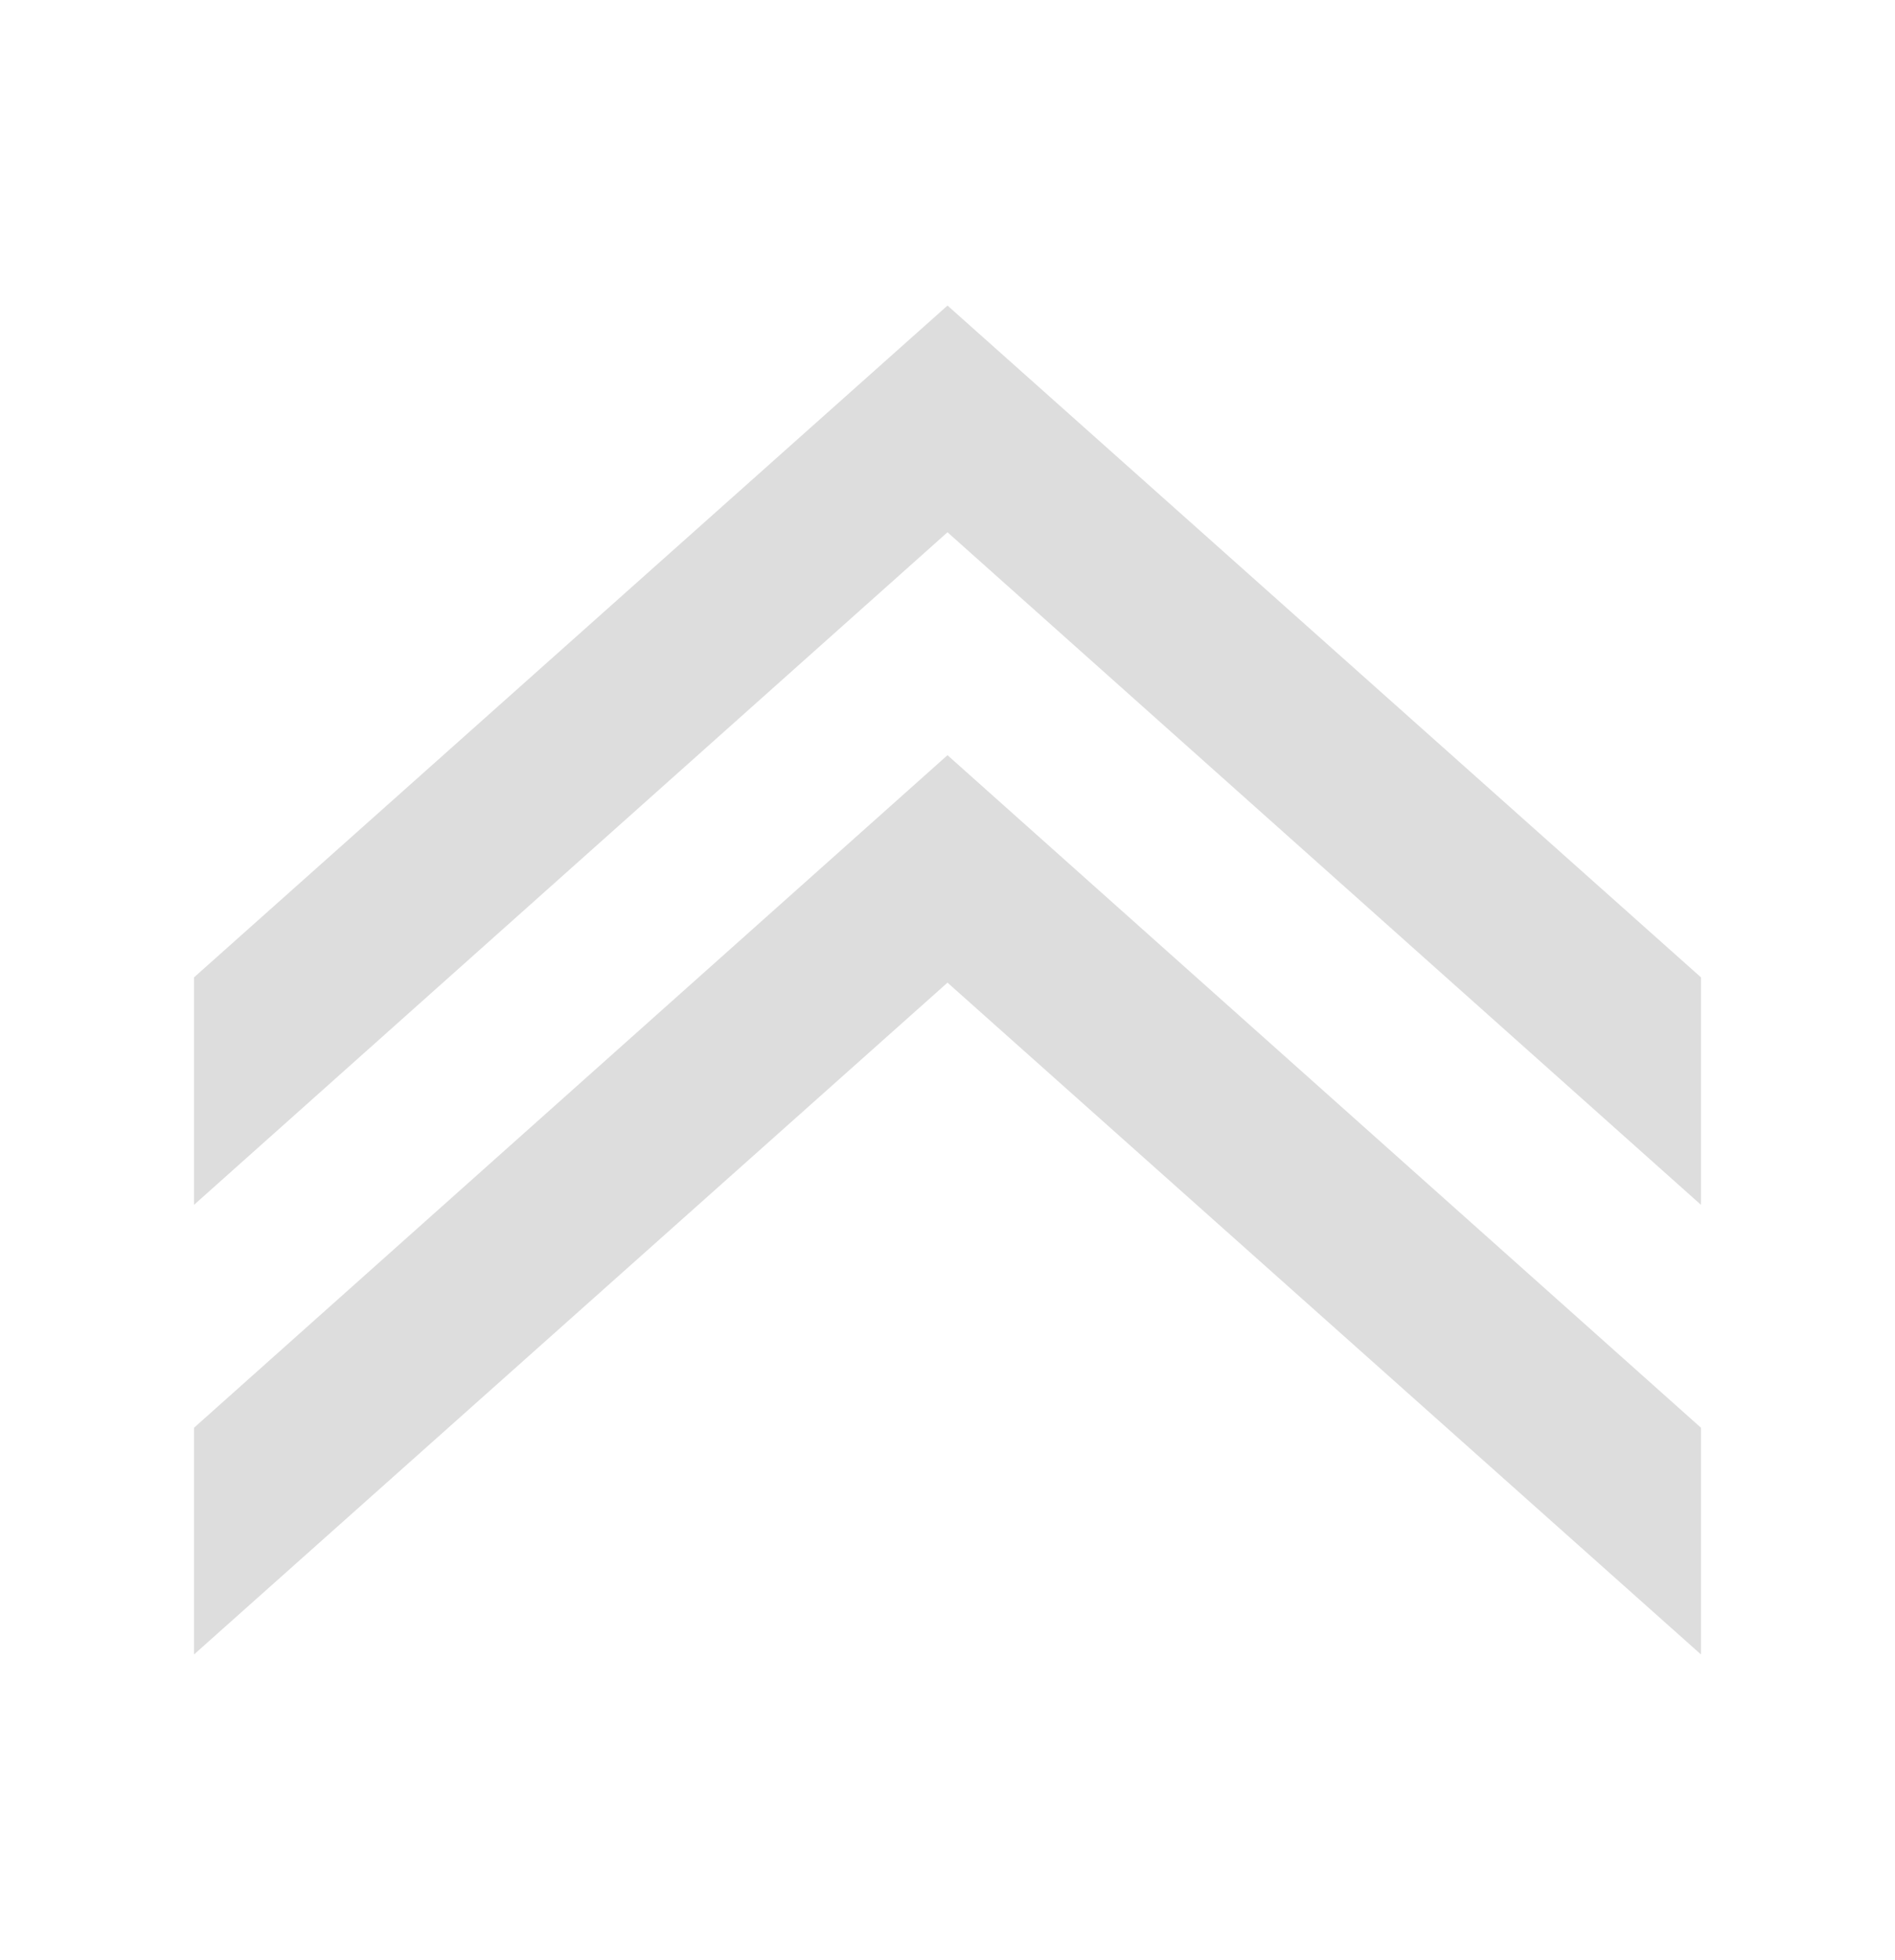
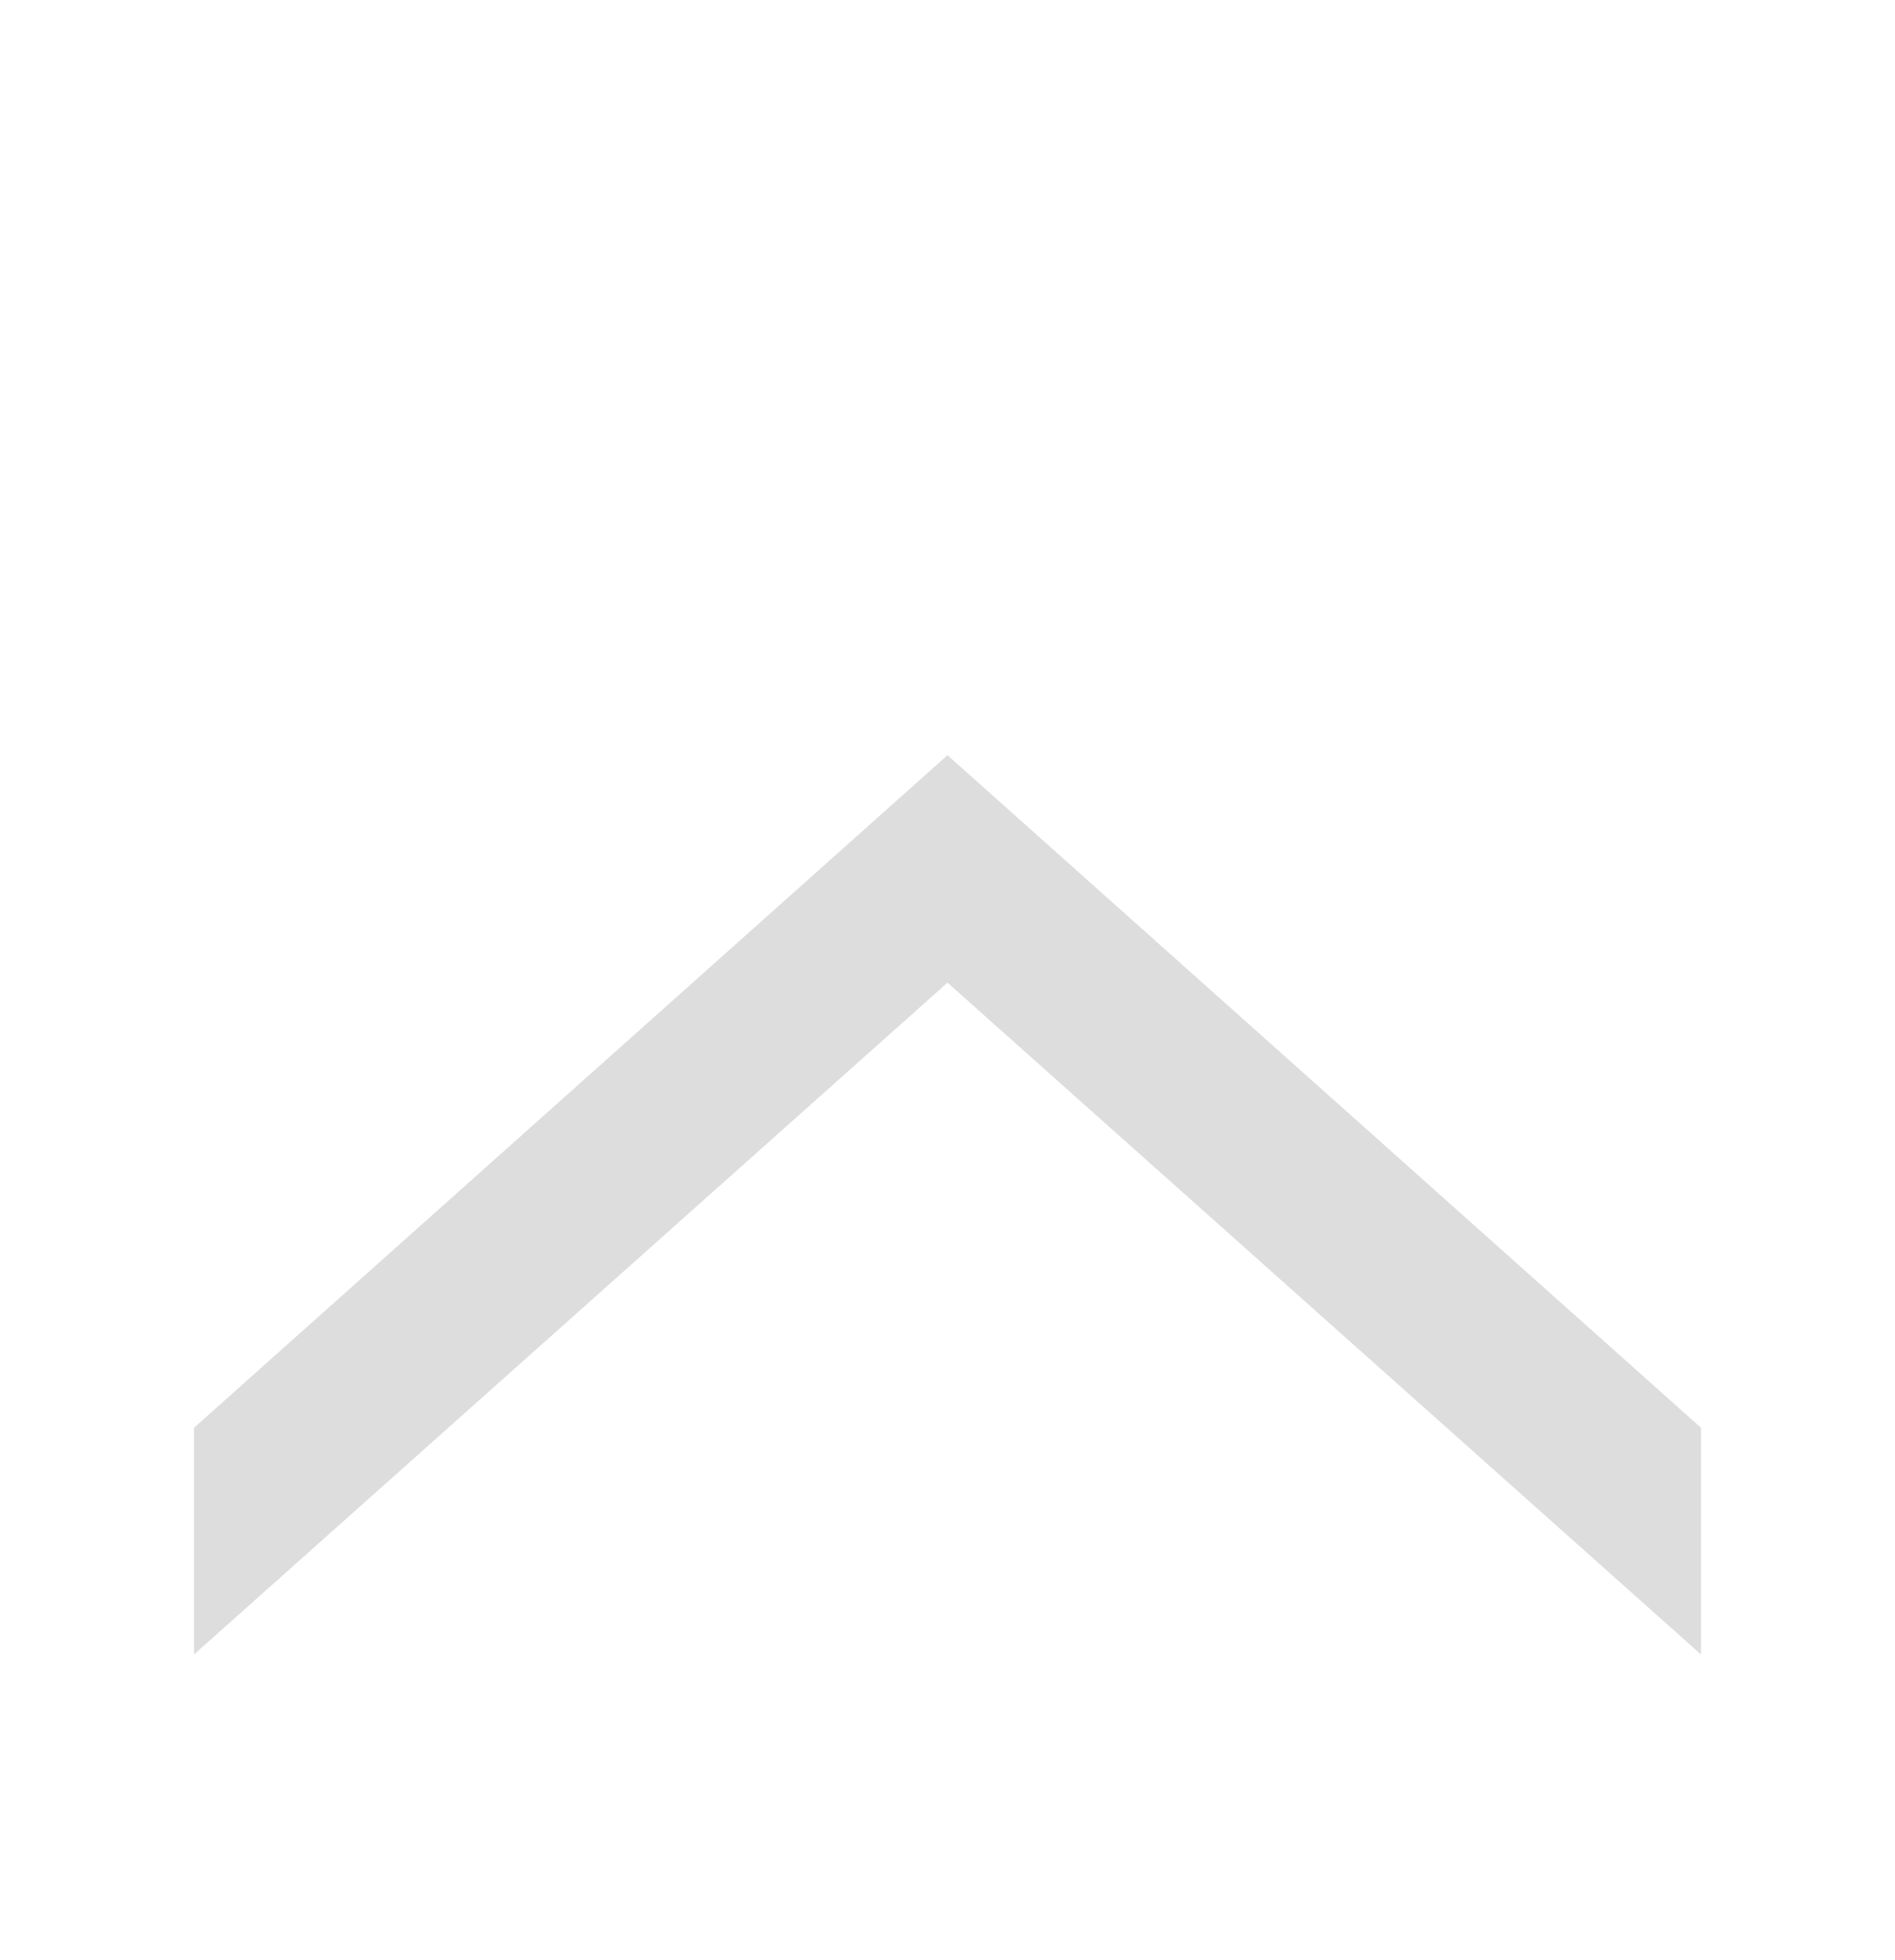
<svg xmlns="http://www.w3.org/2000/svg" viewBox="0 0 250 258.5">
  <g fill="#ddd">
-     <path d="m125 99.6-99.4 88.7v29.9l99.4-88.6 99.4 88.6v-29.9z" />
-     <path d="m125 40.3-99.4 88.6v30l99.4-88.7 99.4 88.7v-30z" />
+     <path d="m125 99.6-99.4 88.7v29.9l99.4-88.6 99.4 88.6v-29.9" />
  </g>
</svg>